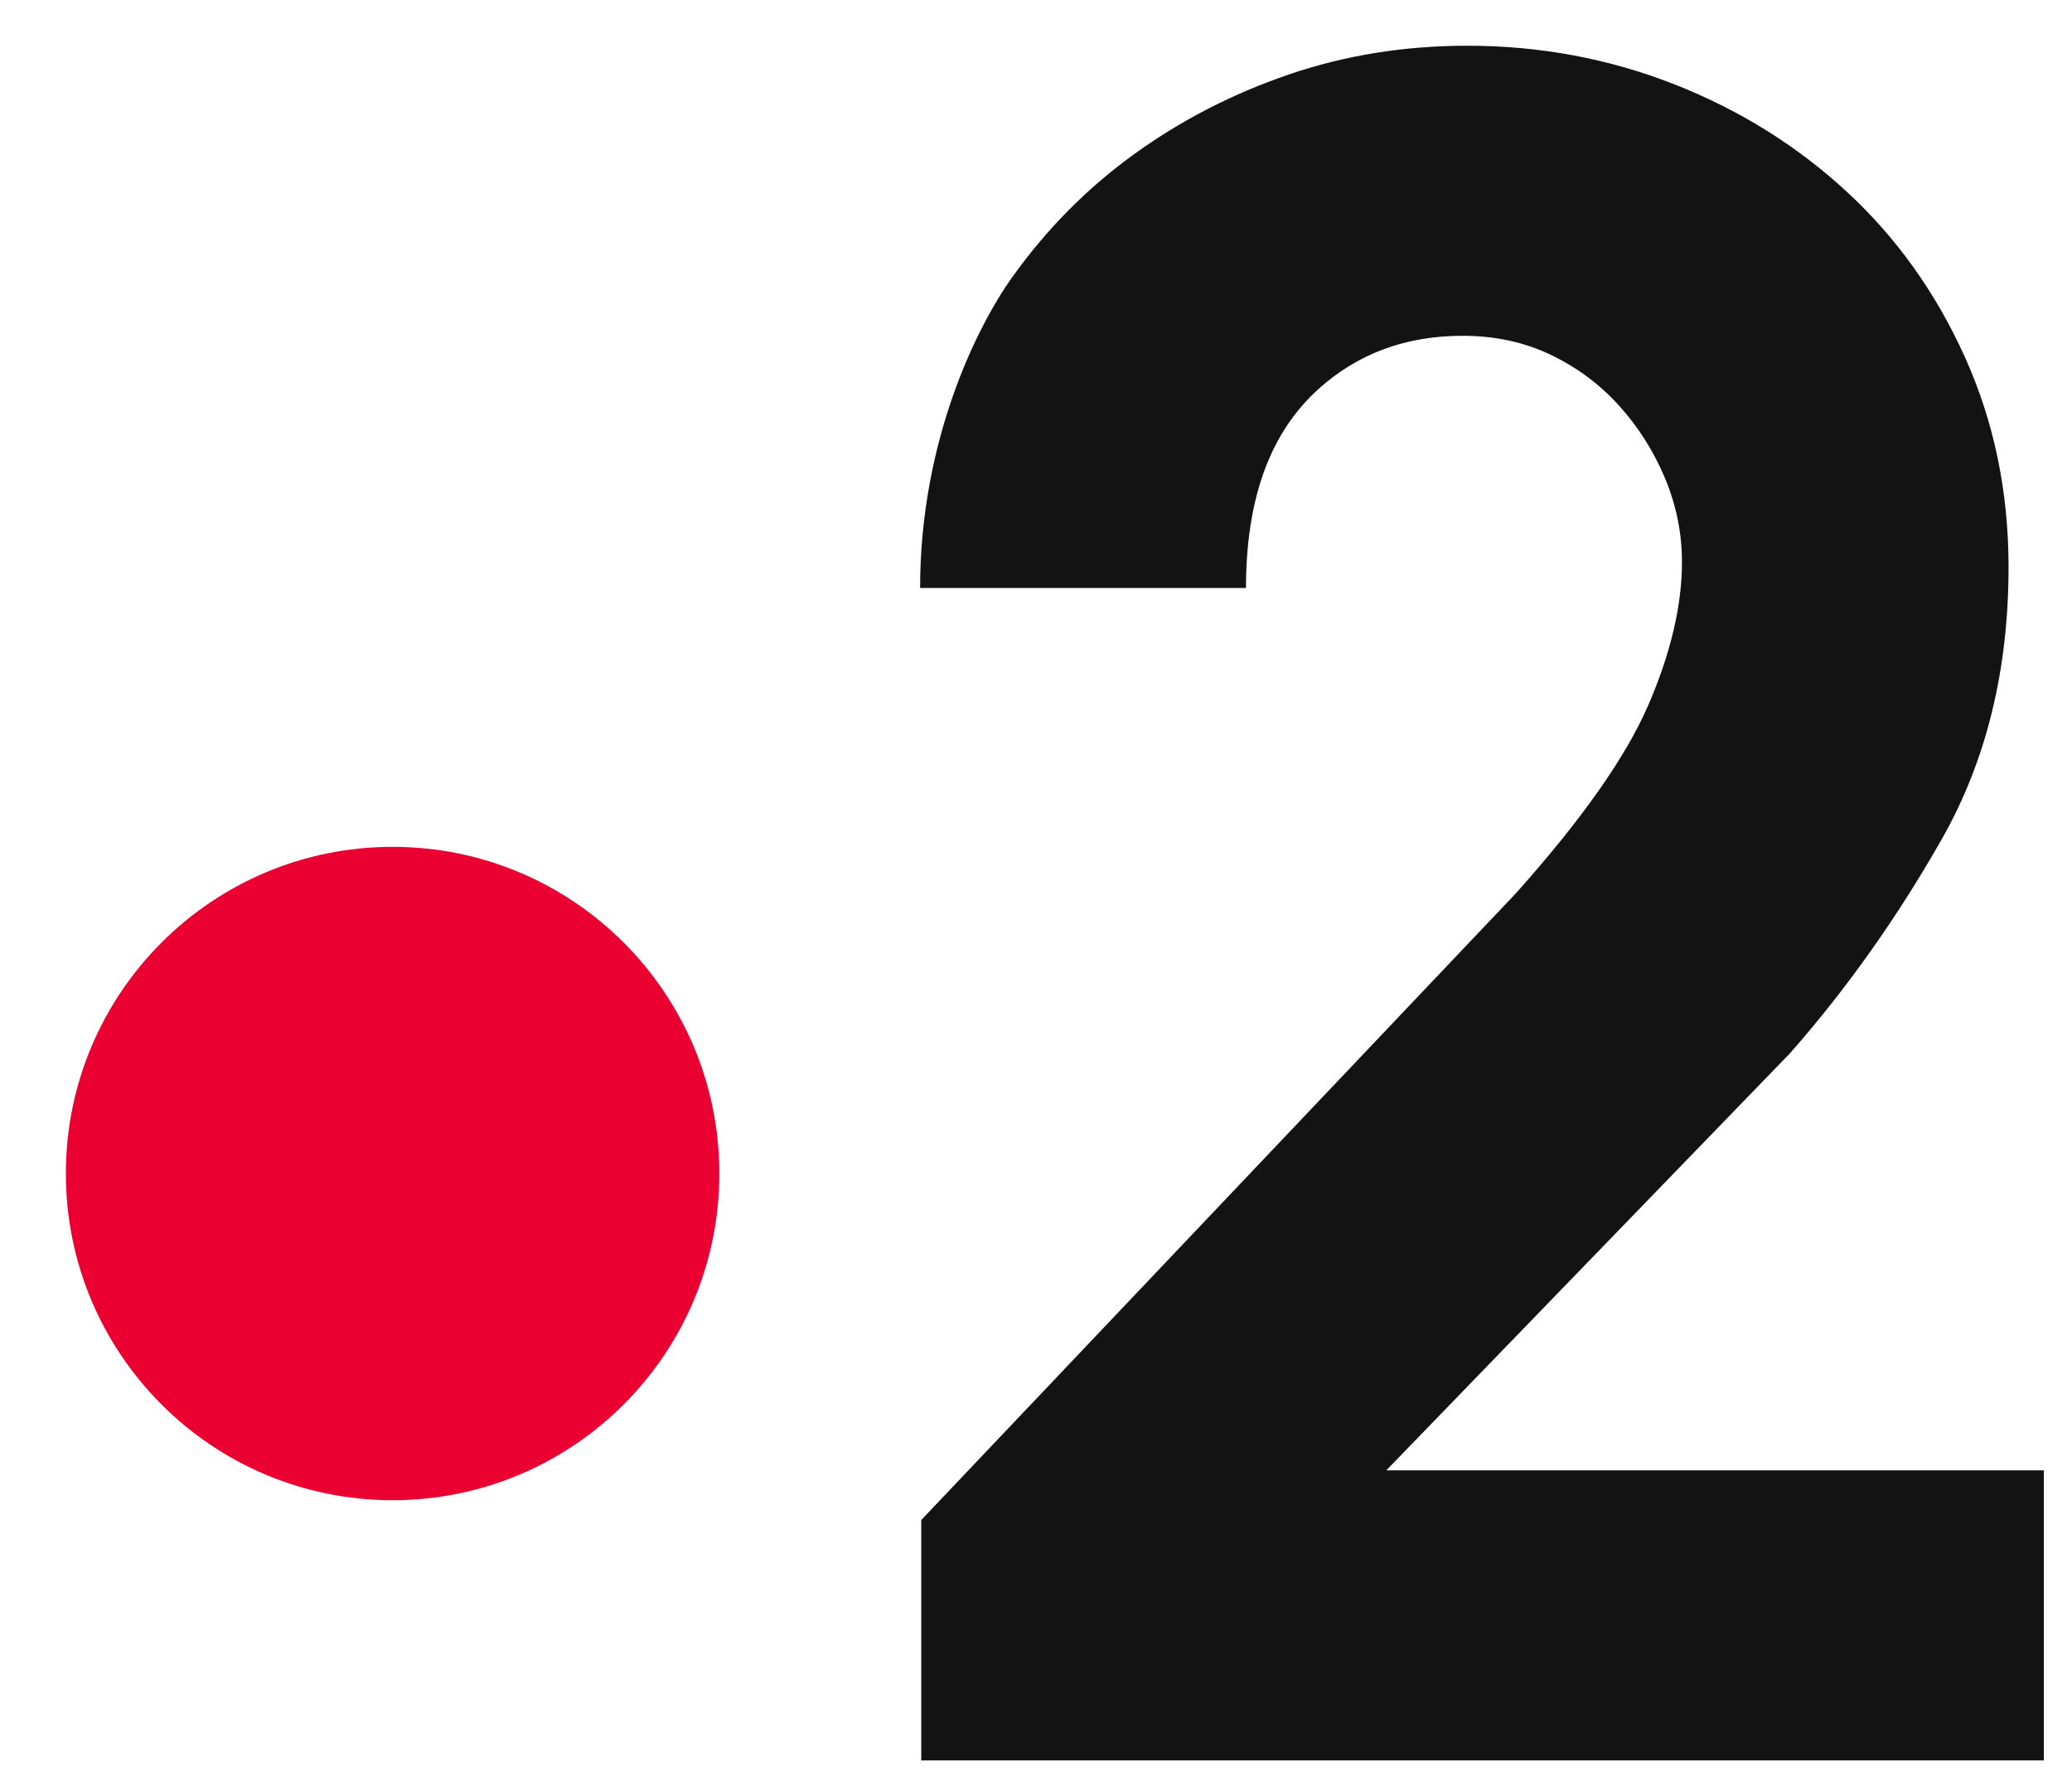
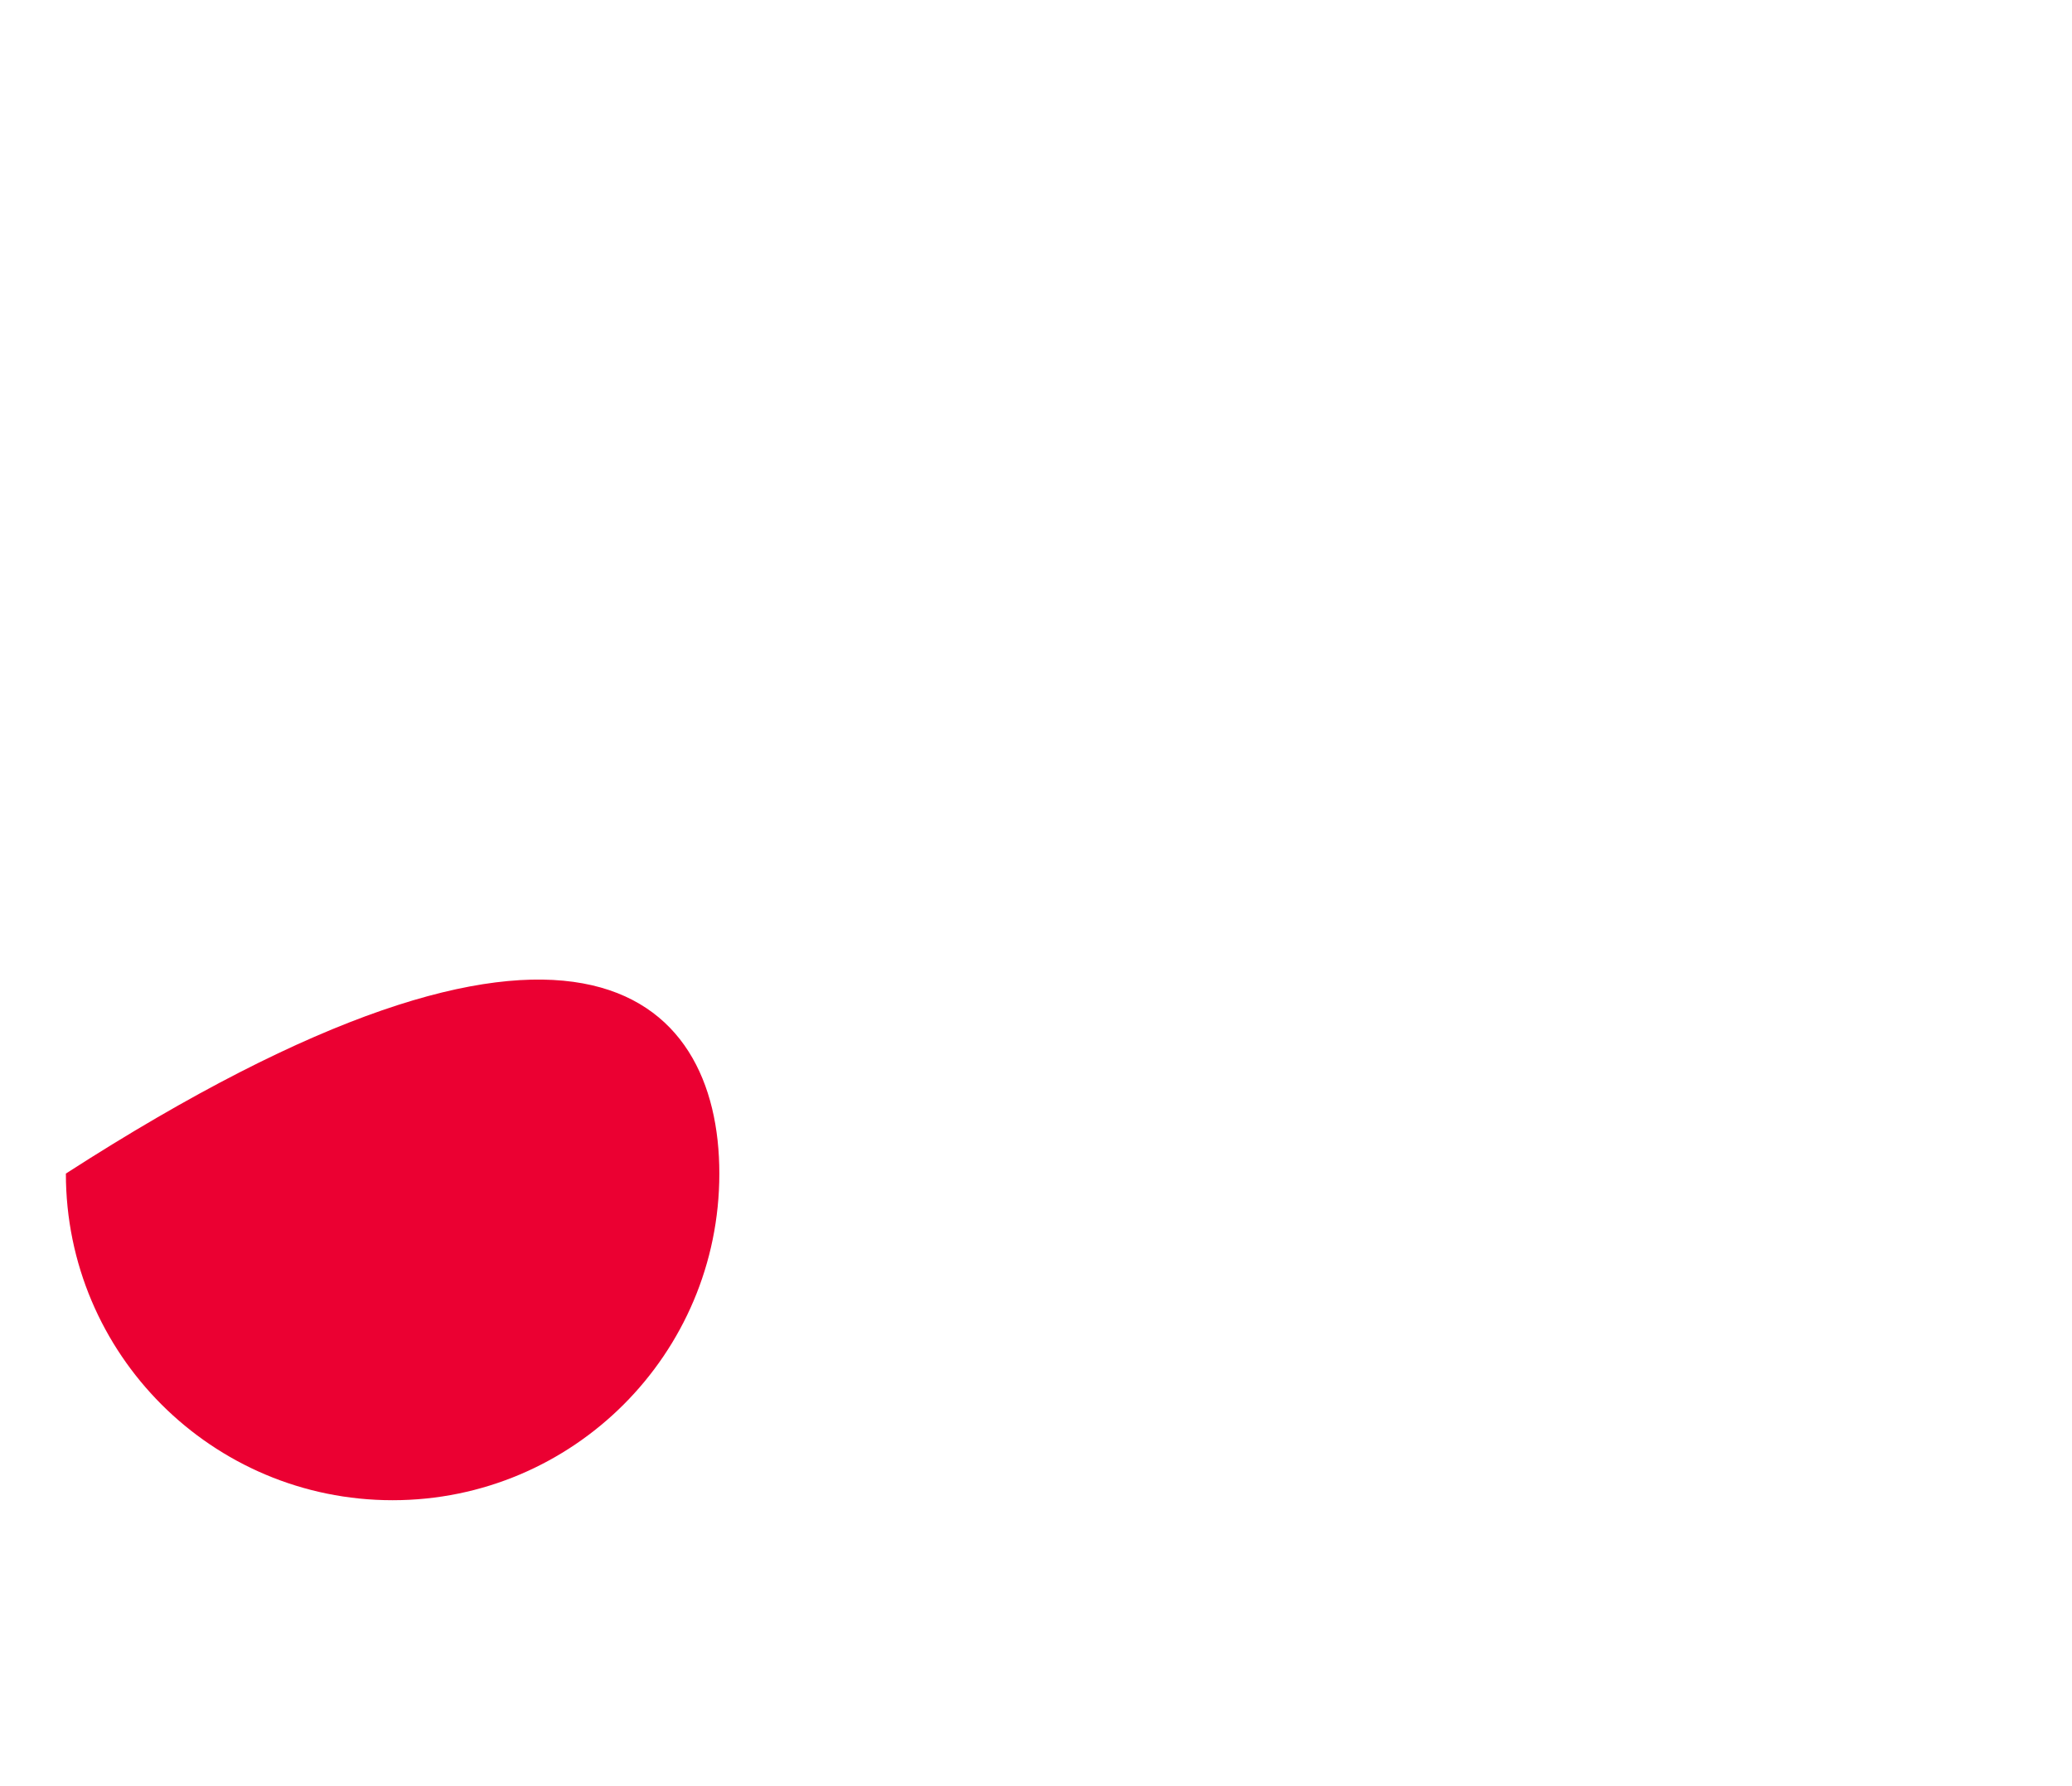
<svg xmlns="http://www.w3.org/2000/svg" width="29" height="25" viewBox="0 0 29 25" fill="none">
  <g clip-path="url(#clip0_8393_25845)">
-     <path d="M12.894 24.64V21.275L21.213 12.507C22.138 11.473 22.757 10.593 23.071 9.867C23.384 9.141 23.541 8.475 23.541 7.869C23.541 7.462 23.461 7.068 23.302 6.689C23.142 6.31 22.927 5.971 22.657 5.674C22.388 5.377 22.069 5.14 21.7 4.964C21.331 4.788 20.921 4.7 20.47 4.7C19.678 4.7 19.006 4.948 18.456 5.443C17.907 5.938 17.439 6.76 17.439 8.23H12.878C12.878 6.158 13.681 4.56 14.165 3.883C14.648 3.206 15.218 2.631 15.873 2.158C16.528 1.685 17.248 1.313 18.035 1.044C18.822 0.774 19.656 0.64 20.536 0.64C21.548 0.64 22.511 0.819 23.424 1.176C24.338 1.534 25.143 2.034 25.842 2.678C26.541 3.322 27.094 4.095 27.501 4.998C27.908 5.9 28.112 6.88 28.112 7.936C28.112 9.377 27.801 10.646 27.18 11.741C26.558 12.836 25.851 13.834 25.059 14.736L19.403 20.58H28.606V24.64L12.894 24.64Z" fill="#131313" />
-     <path d="M10.068 16.426C10.068 18.951 8.02 20.998 5.495 20.998C2.969 20.998 0.922 18.951 0.922 16.426C0.922 13.9 2.969 11.853 5.495 11.853C8.021 11.853 10.068 13.9 10.068 16.426Z" fill="#EB0032" />
+     <path d="M10.068 16.426C10.068 18.951 8.02 20.998 5.495 20.998C2.969 20.998 0.922 18.951 0.922 16.426C8.021 11.853 10.068 13.9 10.068 16.426Z" fill="#EB0032" />
  </g>
  <defs>
    <clipPath id="clip0_8393_25845">
      <rect width="27.685" height="24" fill="white" transform="translate(0.923 0.639)" />
    </clipPath>
  </defs>
</svg>